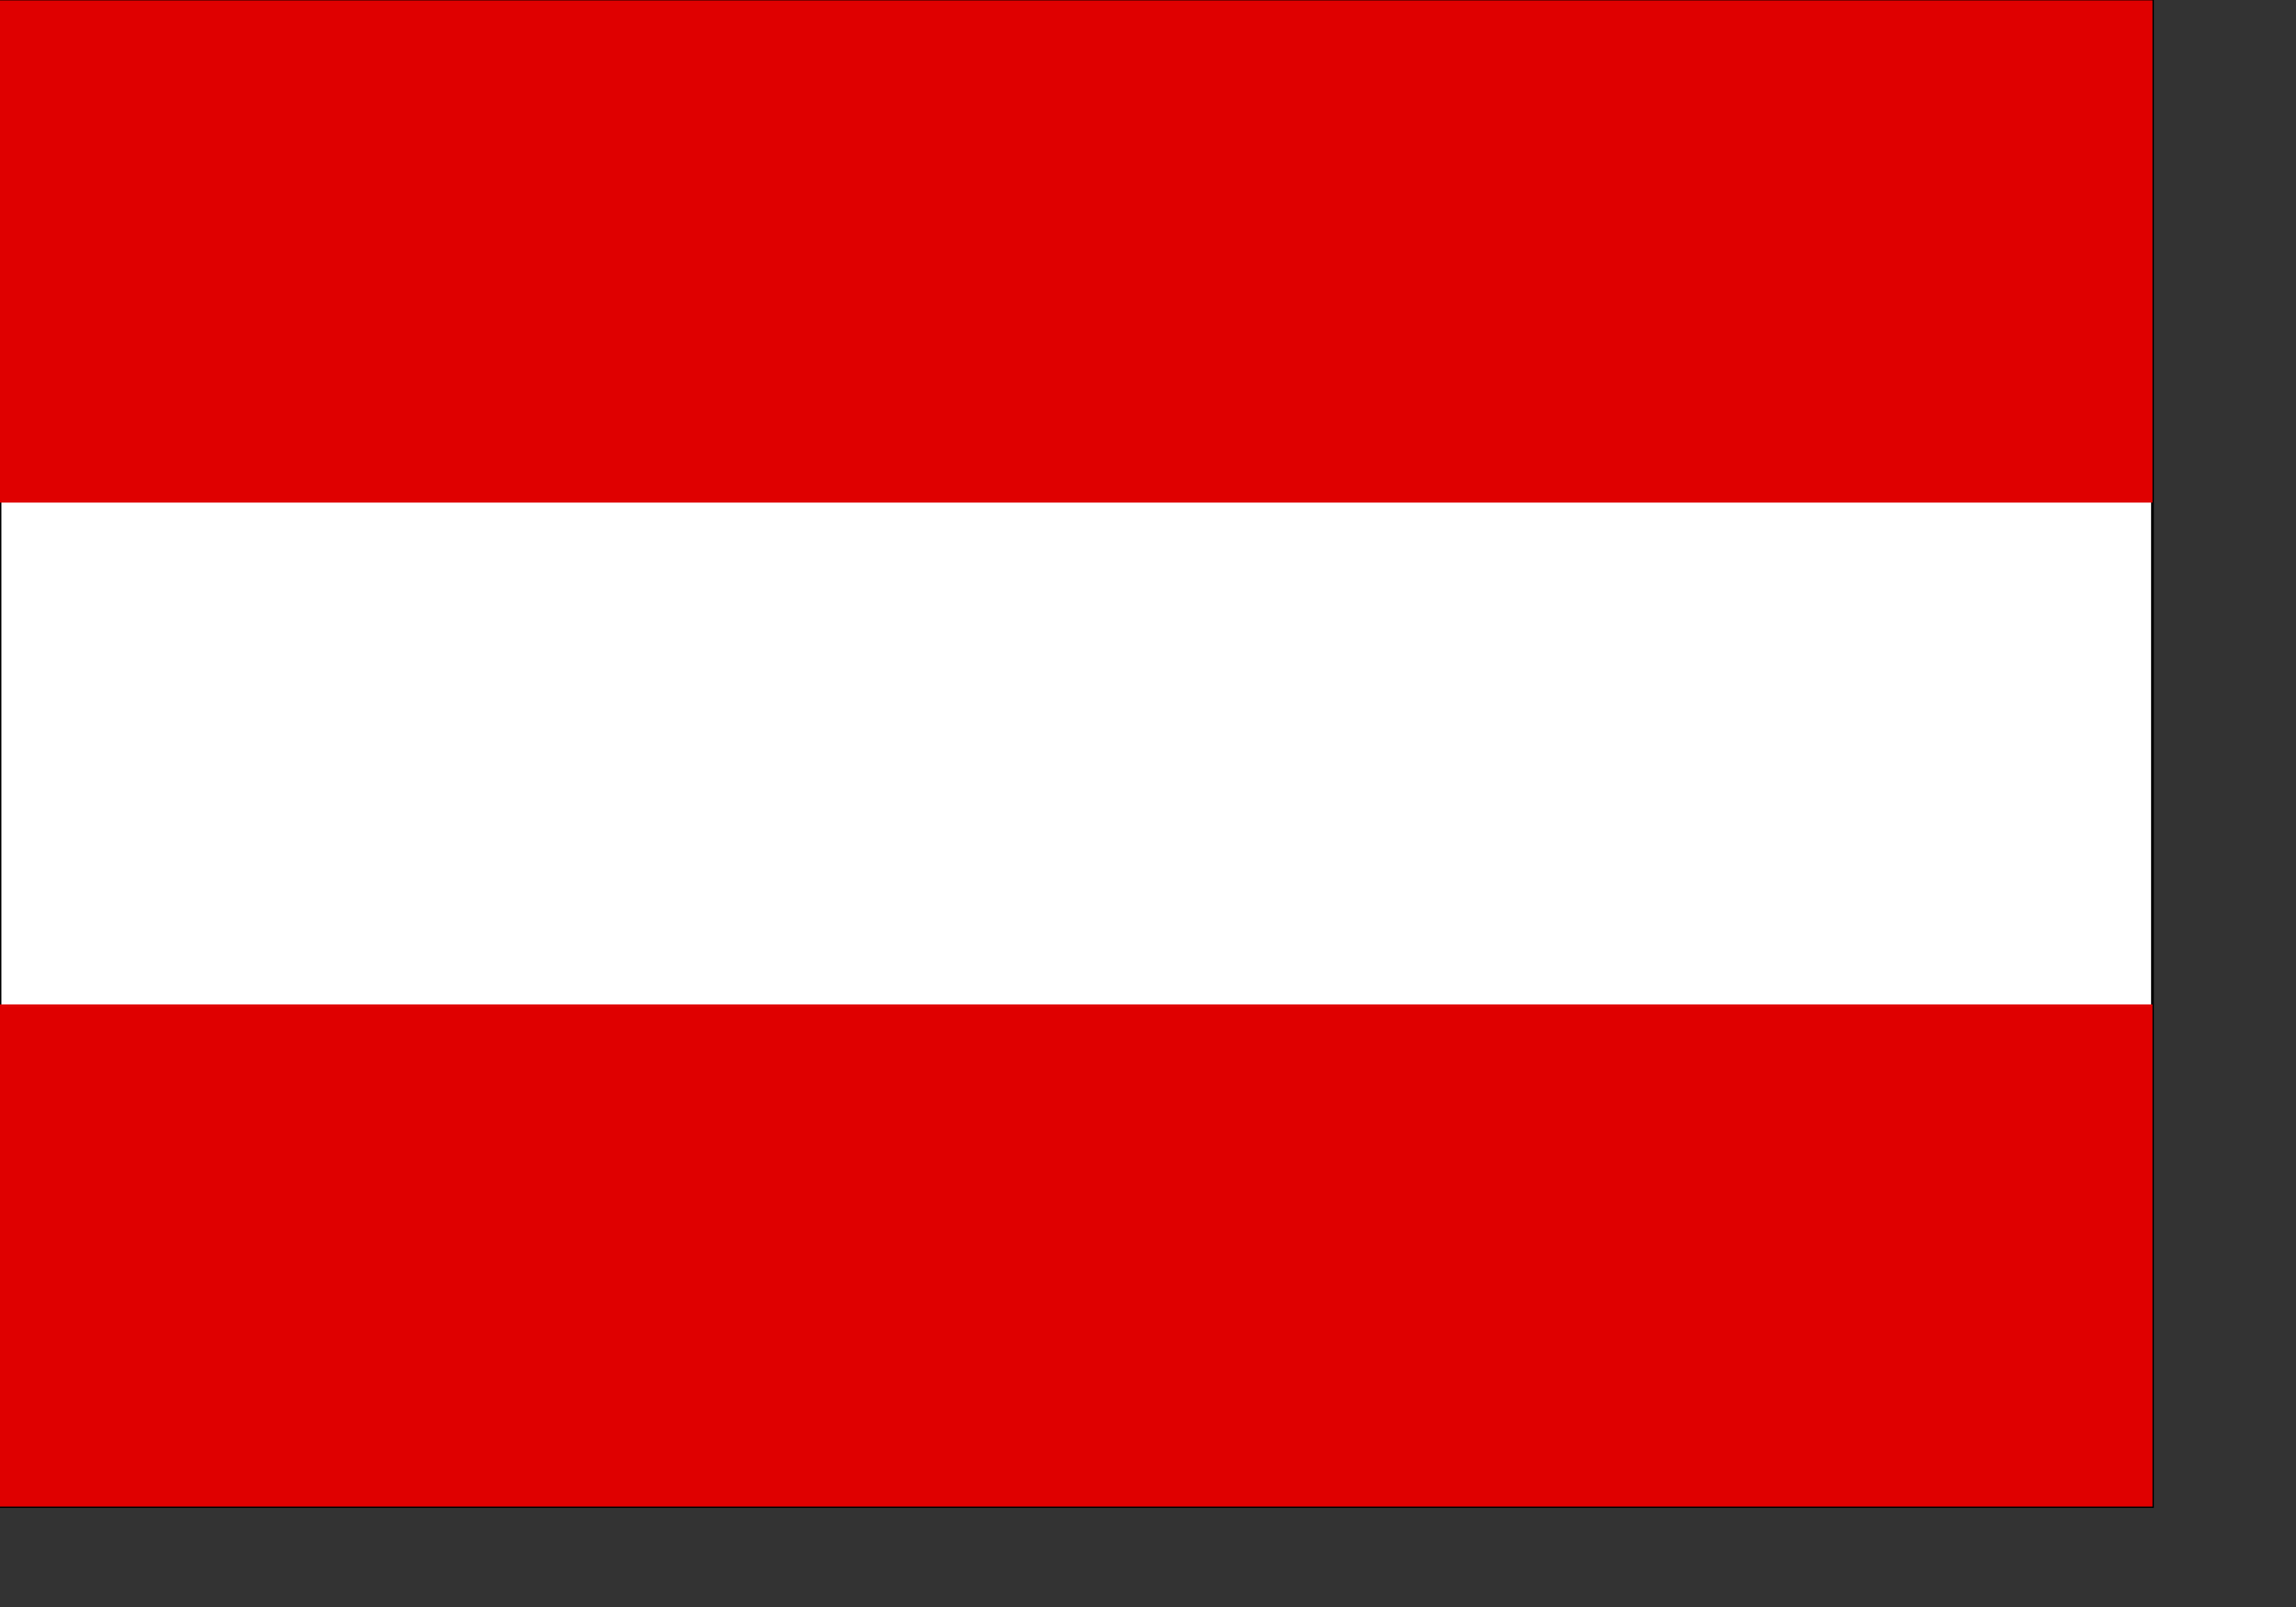
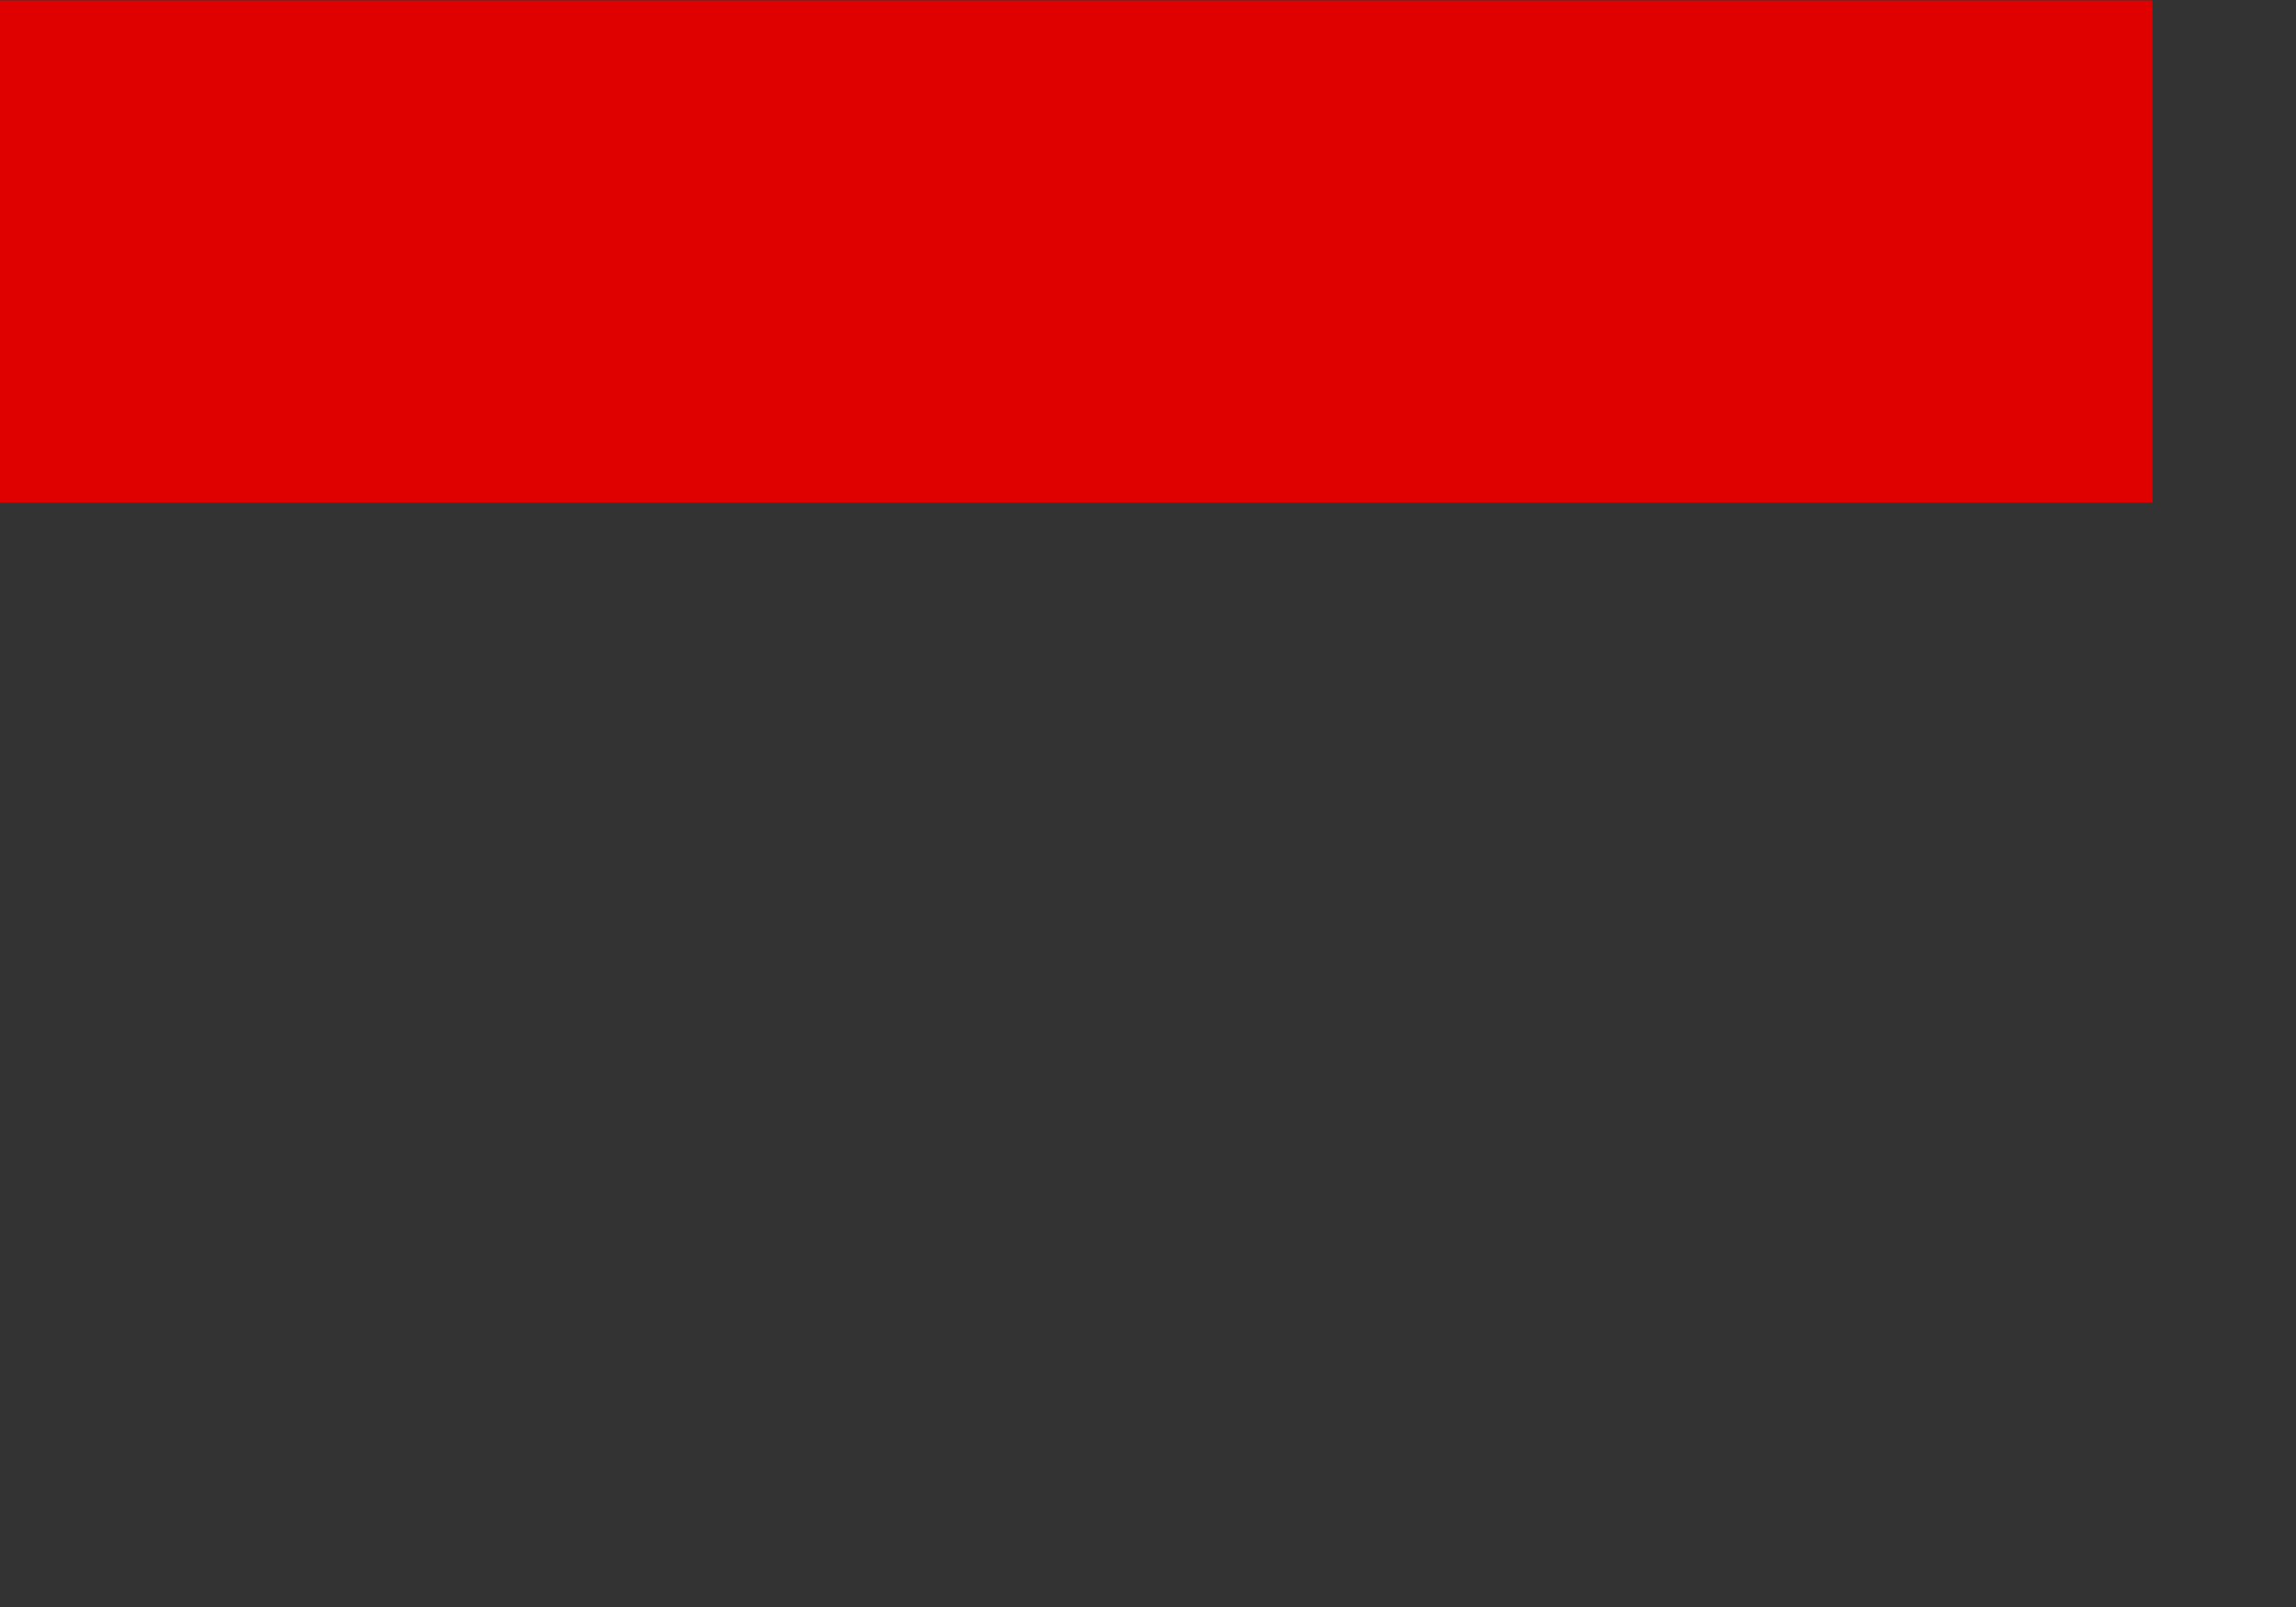
<svg xmlns="http://www.w3.org/2000/svg" xmlns:ns1="http://sodipodi.sourceforge.net/DTD/sodipodi-0.dtd" height="210mm" id="svg378" ns1:docbase="/home/yemu/clipart" ns1:docname="/home/yemu/clipart/armenia" ns1:version="0.32-hydra1" version="1" width="299.999mm" x="0" y="0">
  <rect width="100%" height="100%" fill="#333333" stroke="none" />
  <ns1:namedview id="base" />
  <defs id="defs380" />
-   <rect height="744.094" id="rect149" style="font-size:12;fill:#ffffff;fill-rule:evenodd;stroke:#000000;stroke-width:1.025pt;" transform="matrix(-1,0,0,-1,-7.629395e-4,35.434)" width="1062.99" x="-1062.99" y="-708.661" />
-   <rect height="248.031" id="rect148" style="font-size:12;fill:#df0000;fill-rule:evenodd;stroke-width:1pt;" transform="scale(-1,-1)" width="1062.99" x="-1062.989" y="-744.094" />
  <rect height="248.031" id="rect585" style="font-size:12;fill:#df0000;fill-rule:evenodd;stroke-width:1pt;" transform="scale(-1,-1)" width="1062.99" x="-1062.989" y="-248.232" />
</svg>